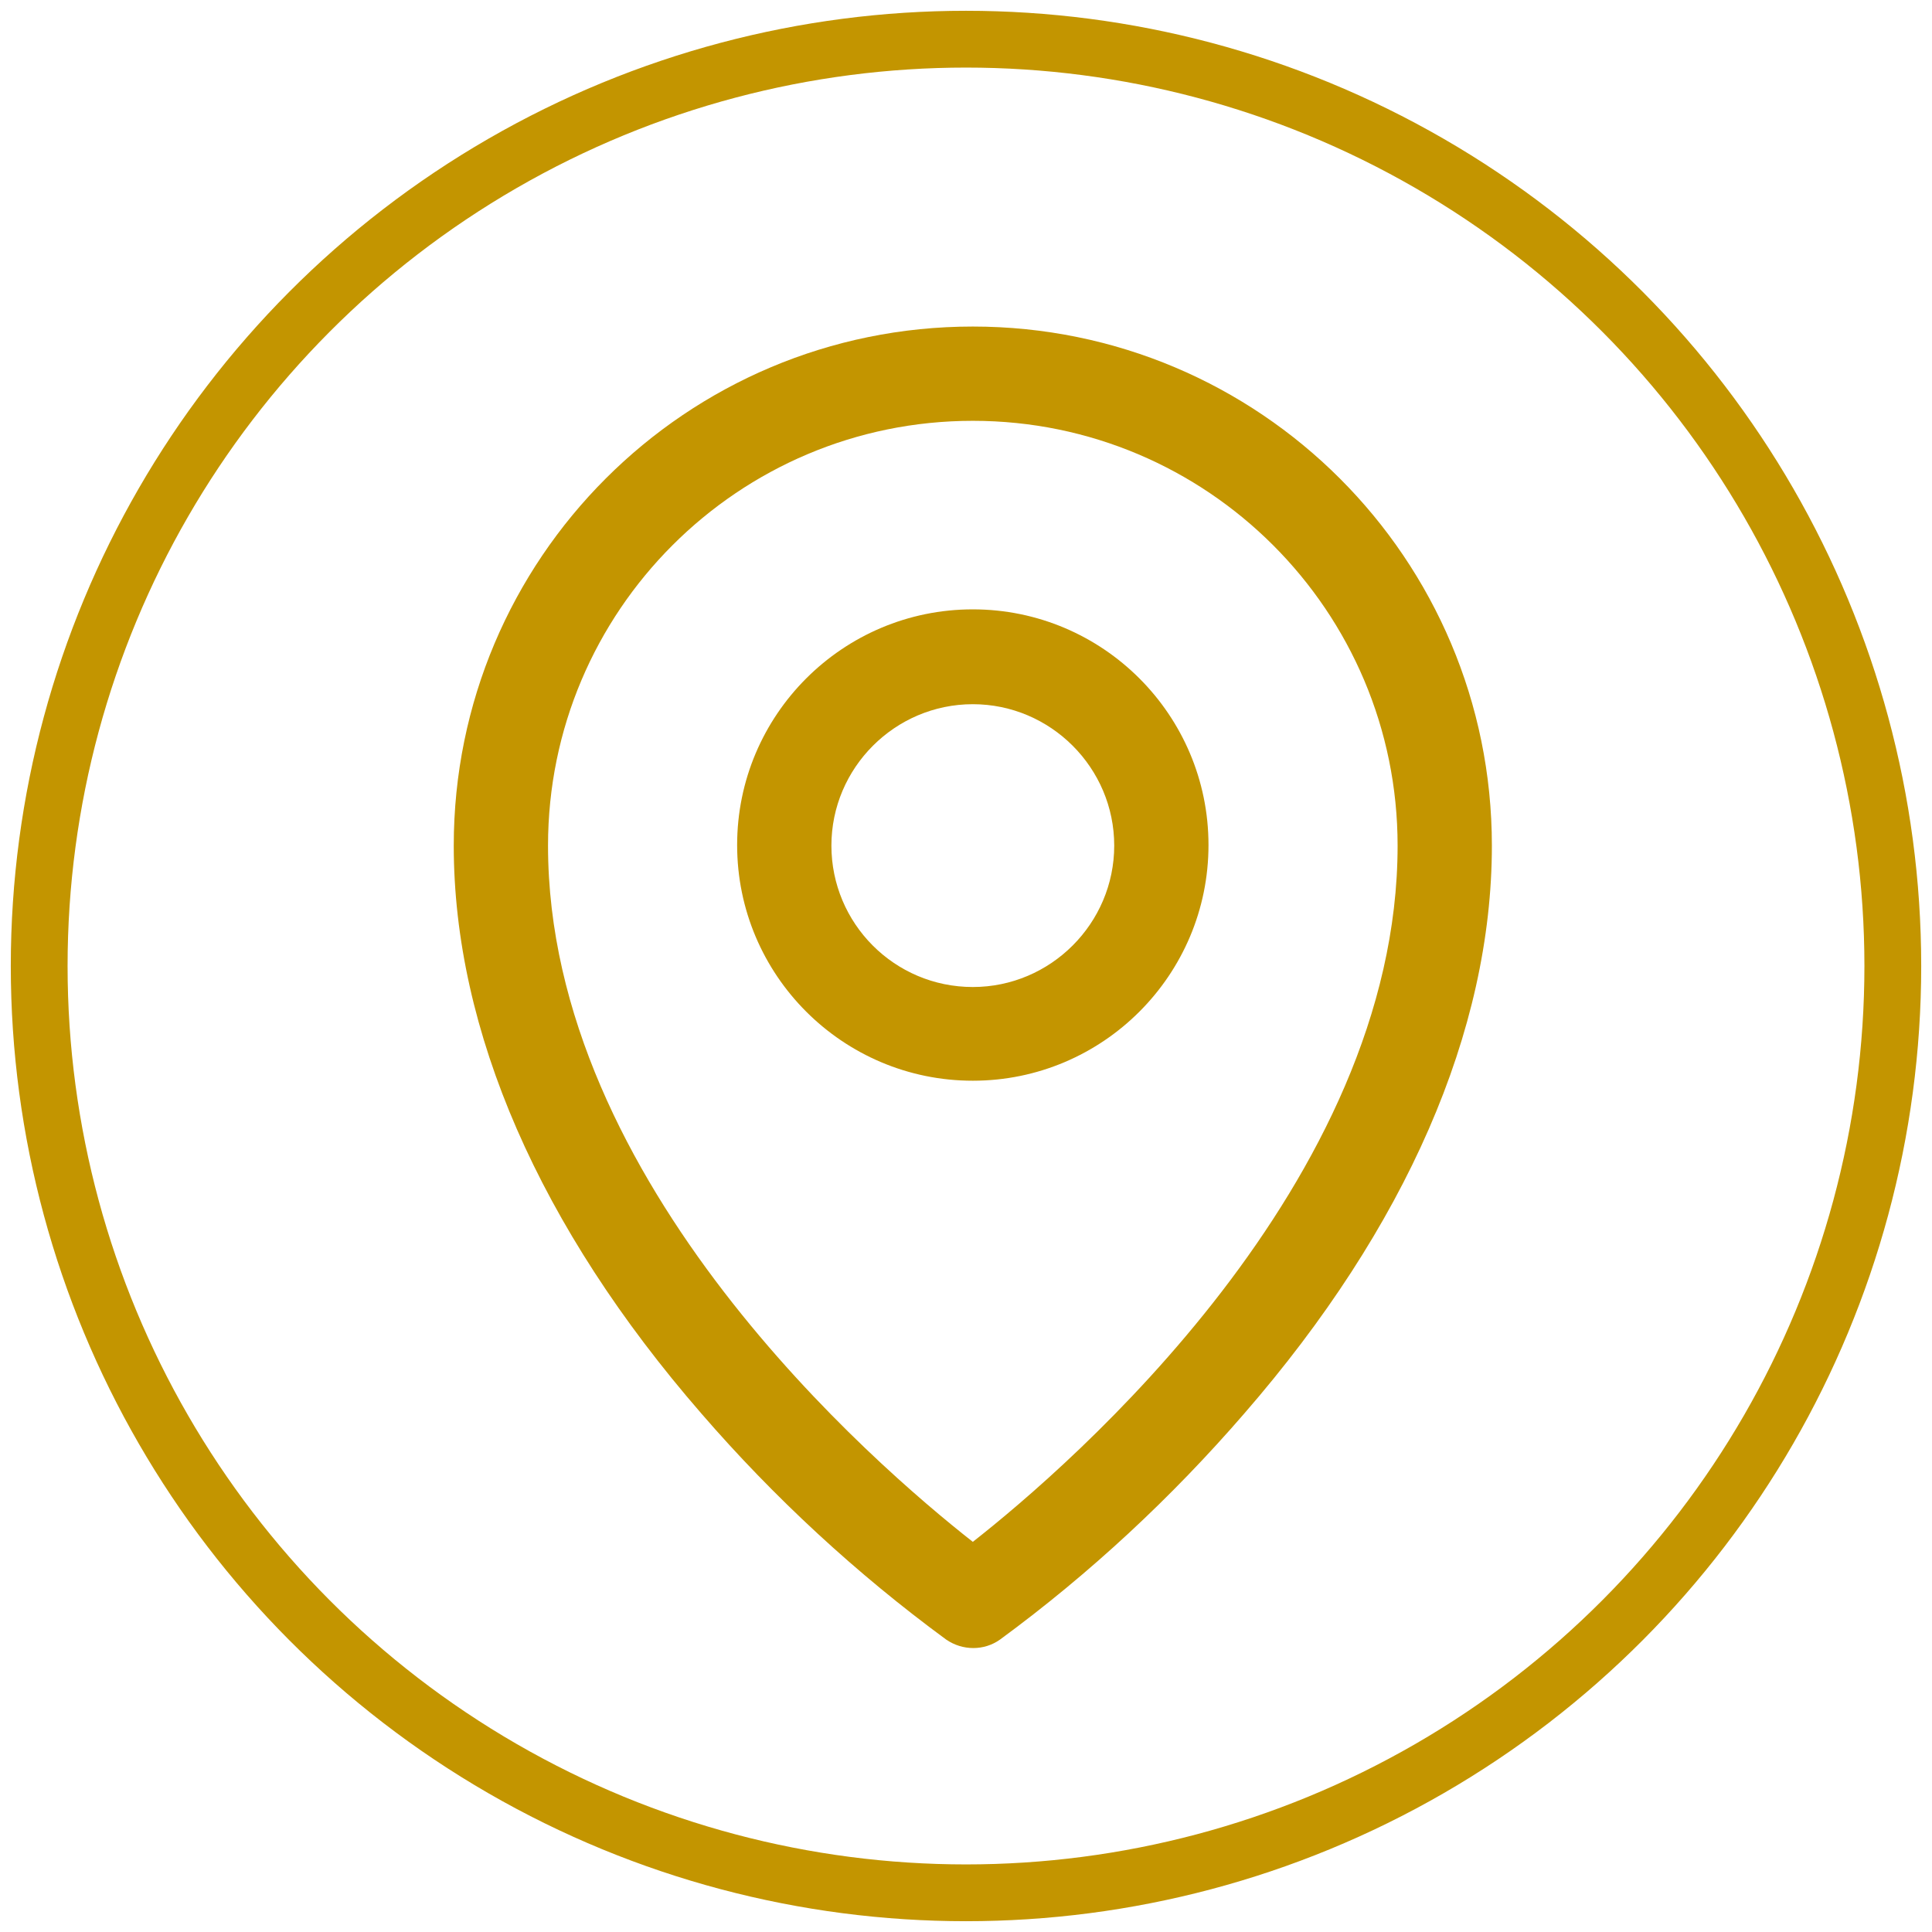
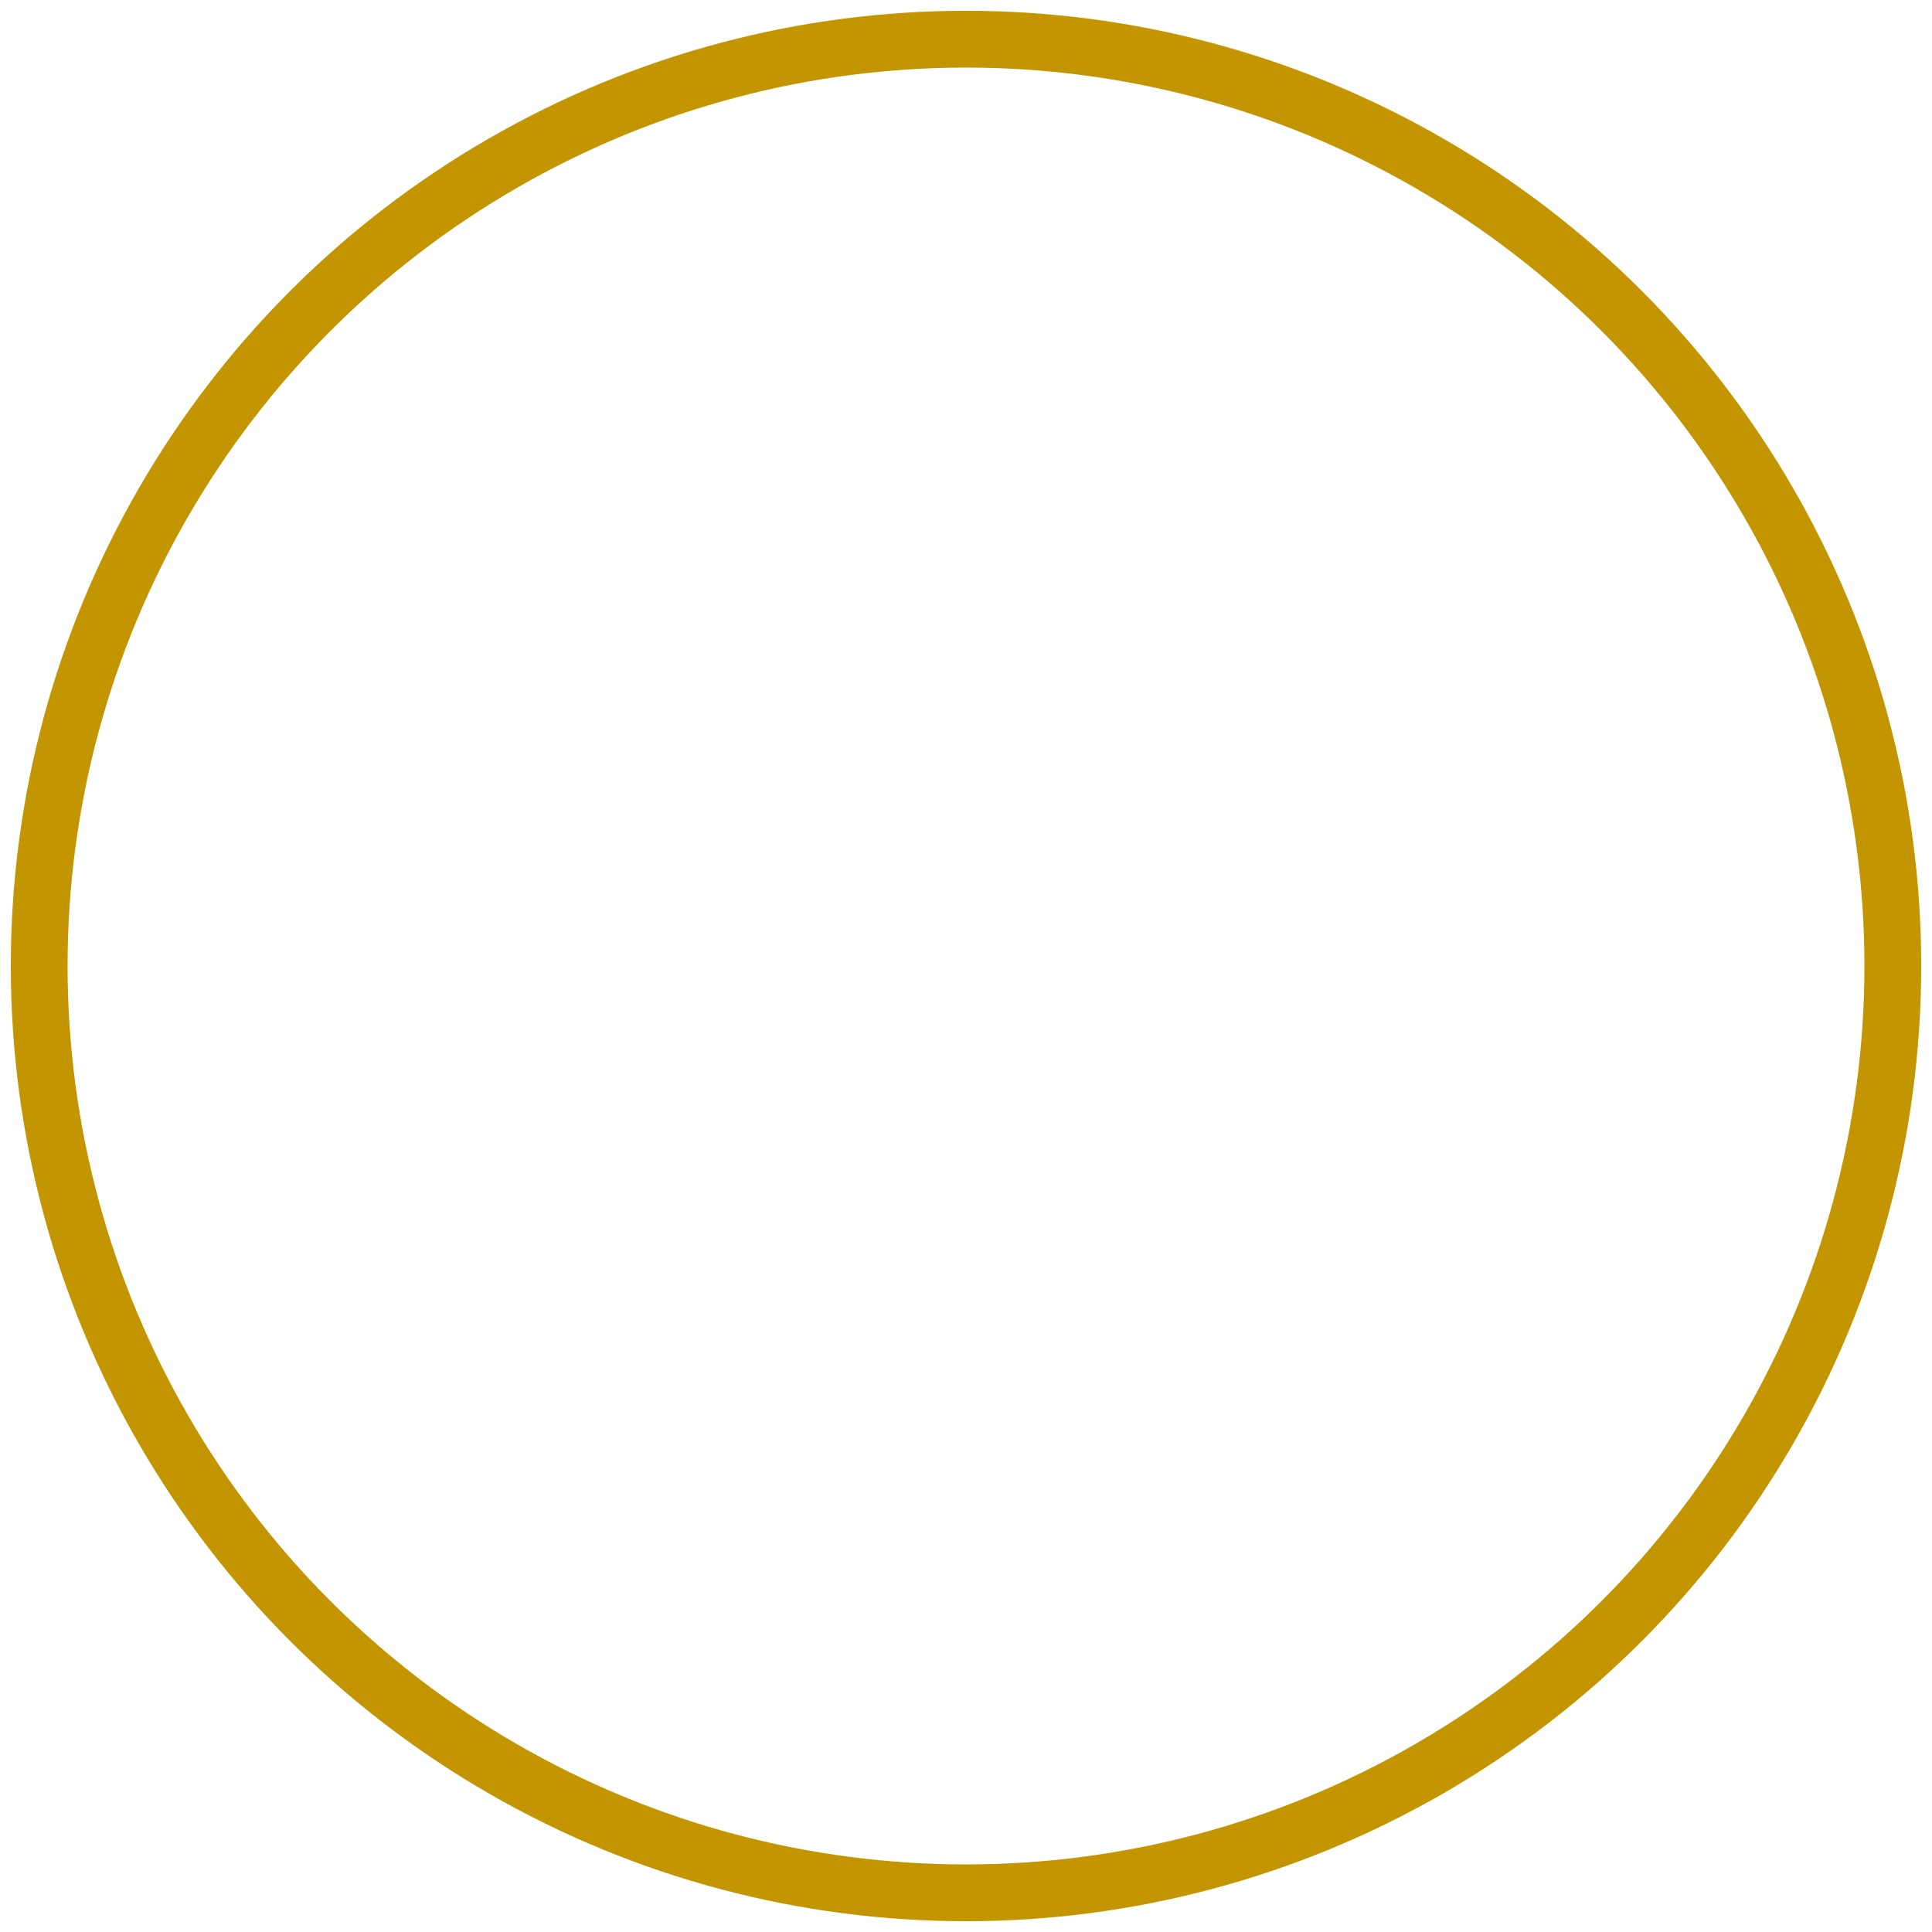
<svg xmlns="http://www.w3.org/2000/svg" id="uuid-c3c8fe4e-deba-41ab-904b-25a9098ac62e" viewBox="0 0 34.02 34.02">
  <defs>
    <style>.uuid-920fca16-aae9-4411-87d0-78144f143fb9{fill:none;stroke:#c39500;stroke-linecap:round;}.uuid-7f041697-0929-4c90-9aab-9267f1dd78fa{fill:#c39500;}</style>
  </defs>
-   <path class="uuid-7f041697-0929-4c90-9aab-9267f1dd78fa" d="M17.13,10.73c-2.29,0-4.15,1.86-4.15,4.15s1.86,4.15,4.15,4.15,4.15-1.86,4.15-4.15-1.86-4.15-4.15-4.15ZM17.13,17.38c-1.38,0-2.49-1.12-2.49-2.49s1.12-2.49,2.49-2.49,2.49,1.12,2.49,2.49-1.12,2.49-2.49,2.49ZM17.13,5.75c-5.05,0-9.14,4.09-9.14,9.14,0,3.26,1.51,6.72,4.36,10,1.28,1.48,2.73,2.82,4.31,3.98.29.2.67.2.95,0,1.58-1.16,3.02-2.5,4.3-3.98,2.85-3.28,4.36-6.74,4.36-10,0-5.05-4.09-9.14-9.14-9.14ZM17.13,27.15c-1.72-1.35-7.48-6.31-7.48-12.26,0-4.13,3.35-7.48,7.48-7.48s7.48,3.35,7.48,7.48c0,5.94-5.76,10.91-7.48,12.26Z" />
  <circle class="uuid-920fca16-aae9-4411-87d0-78144f143fb9" cx="17.01" cy="17.01" r="16.32" />
</svg>